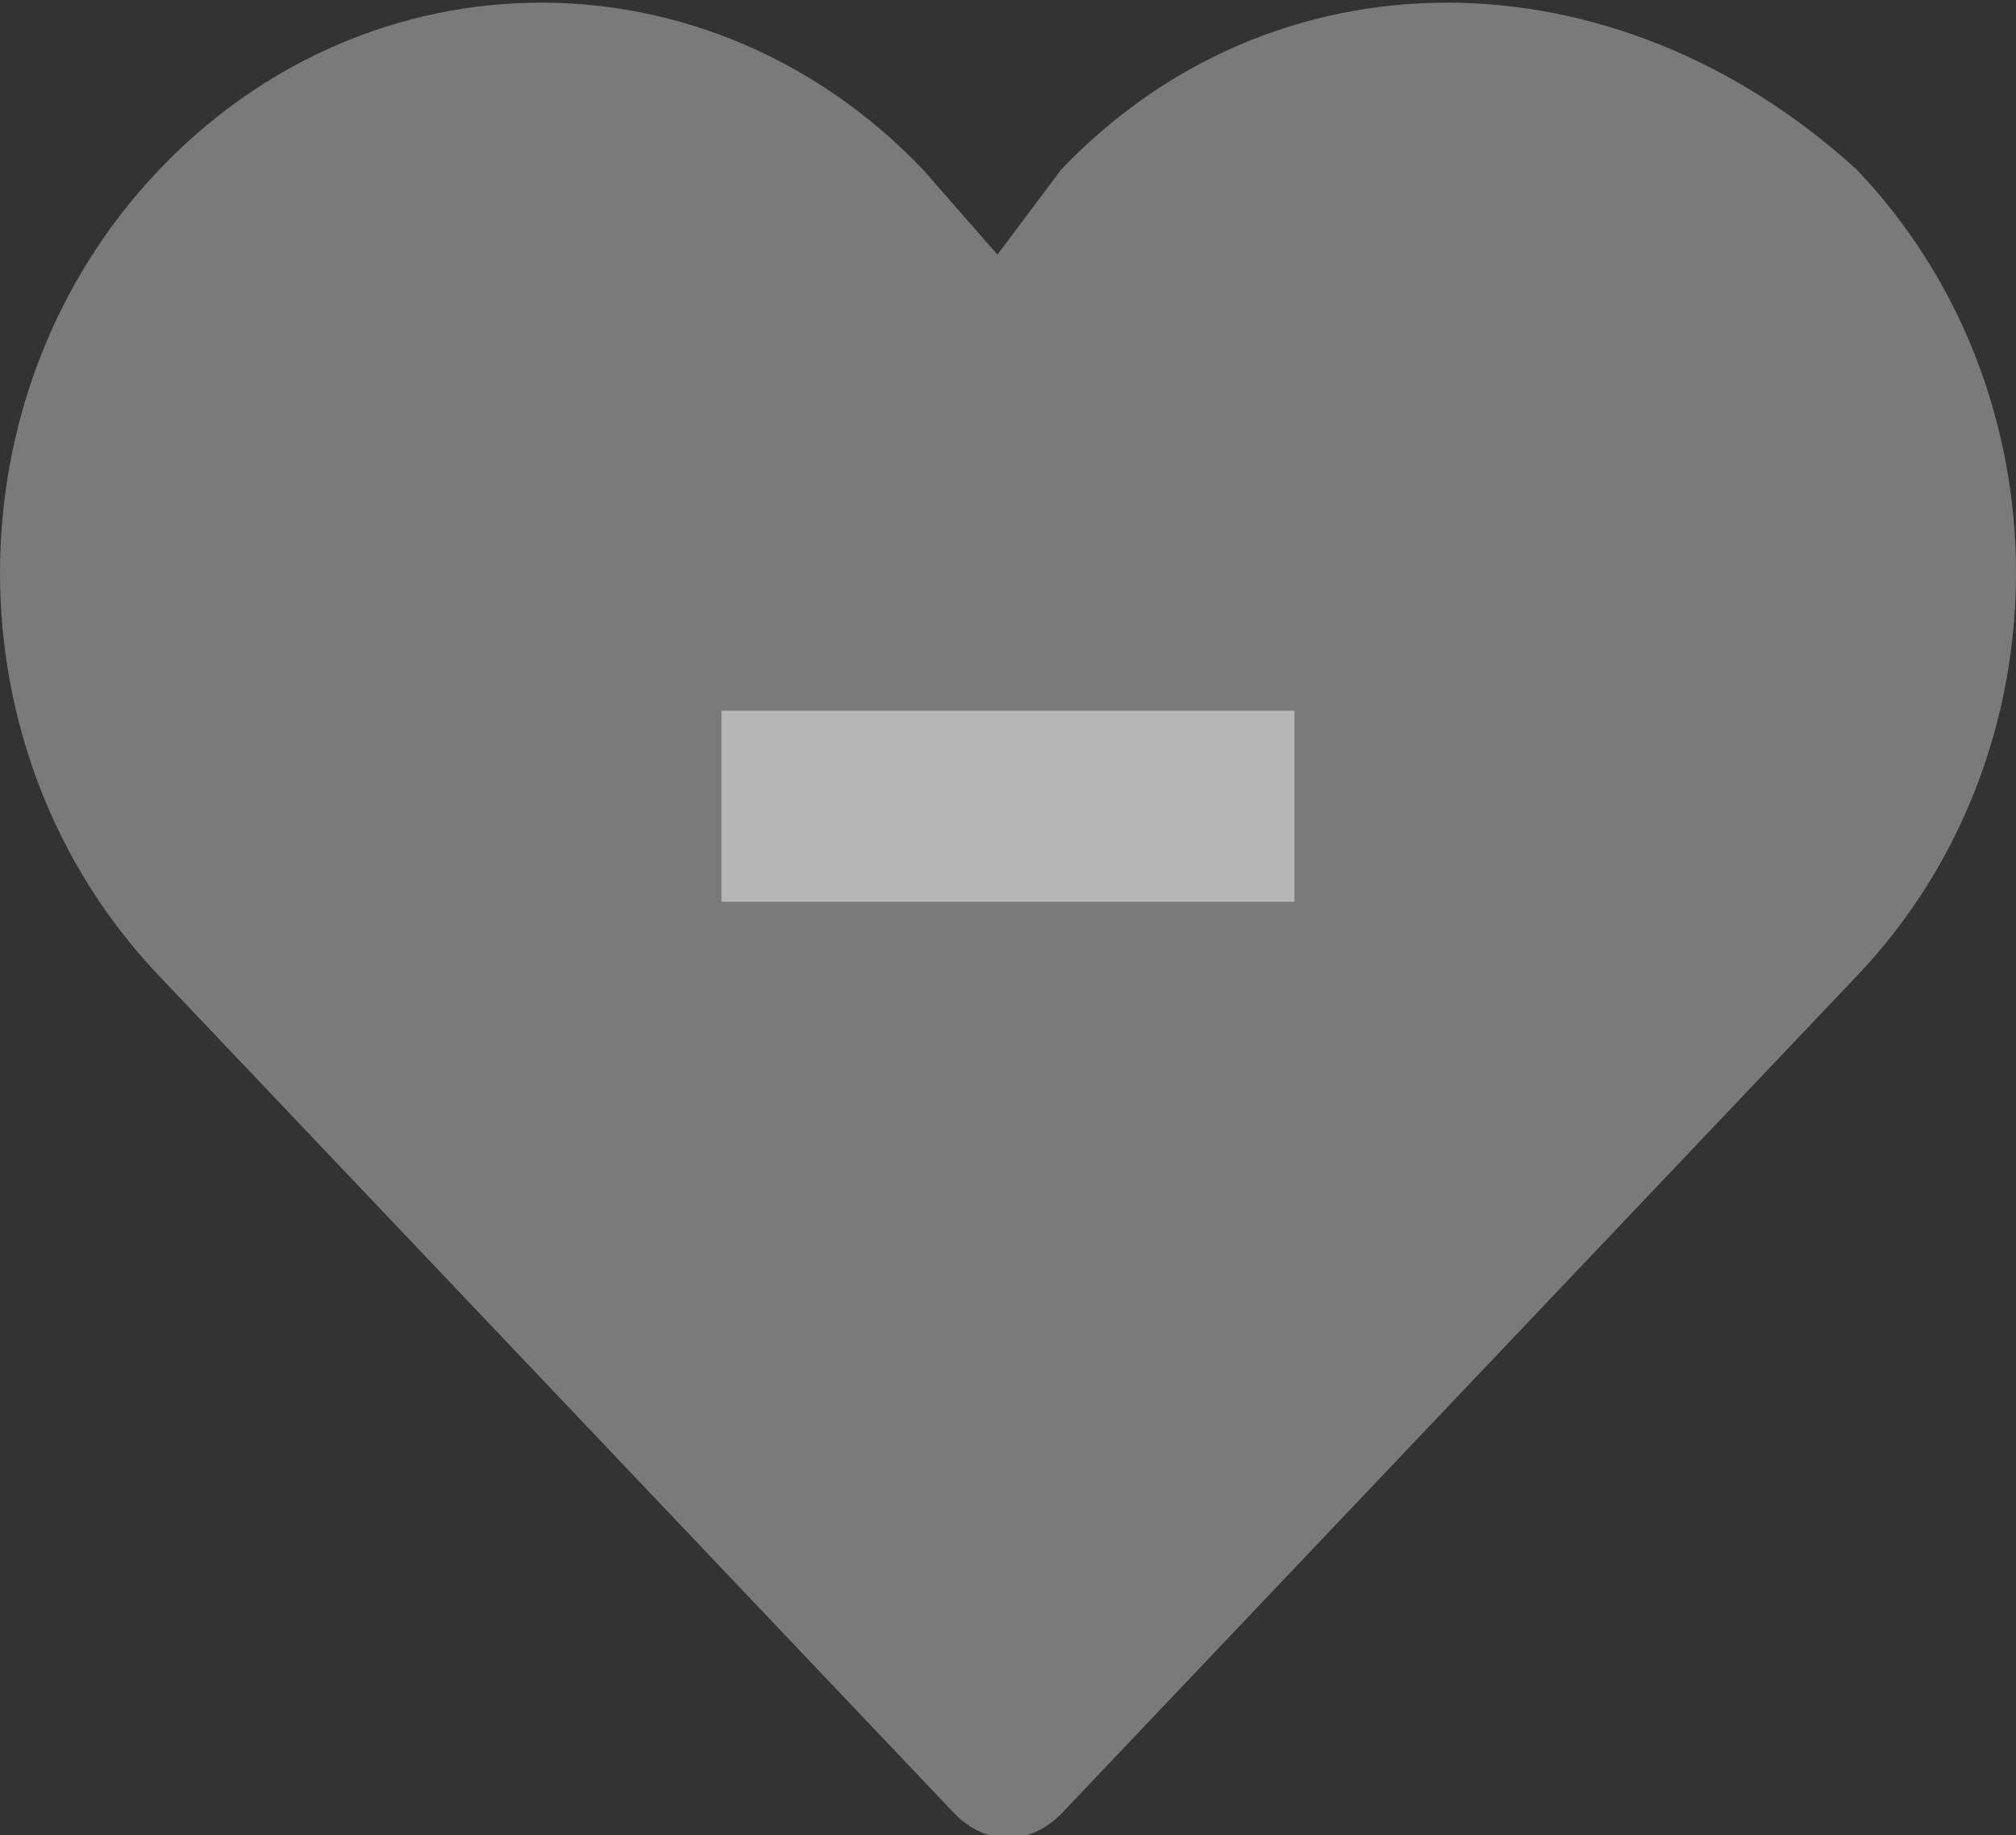
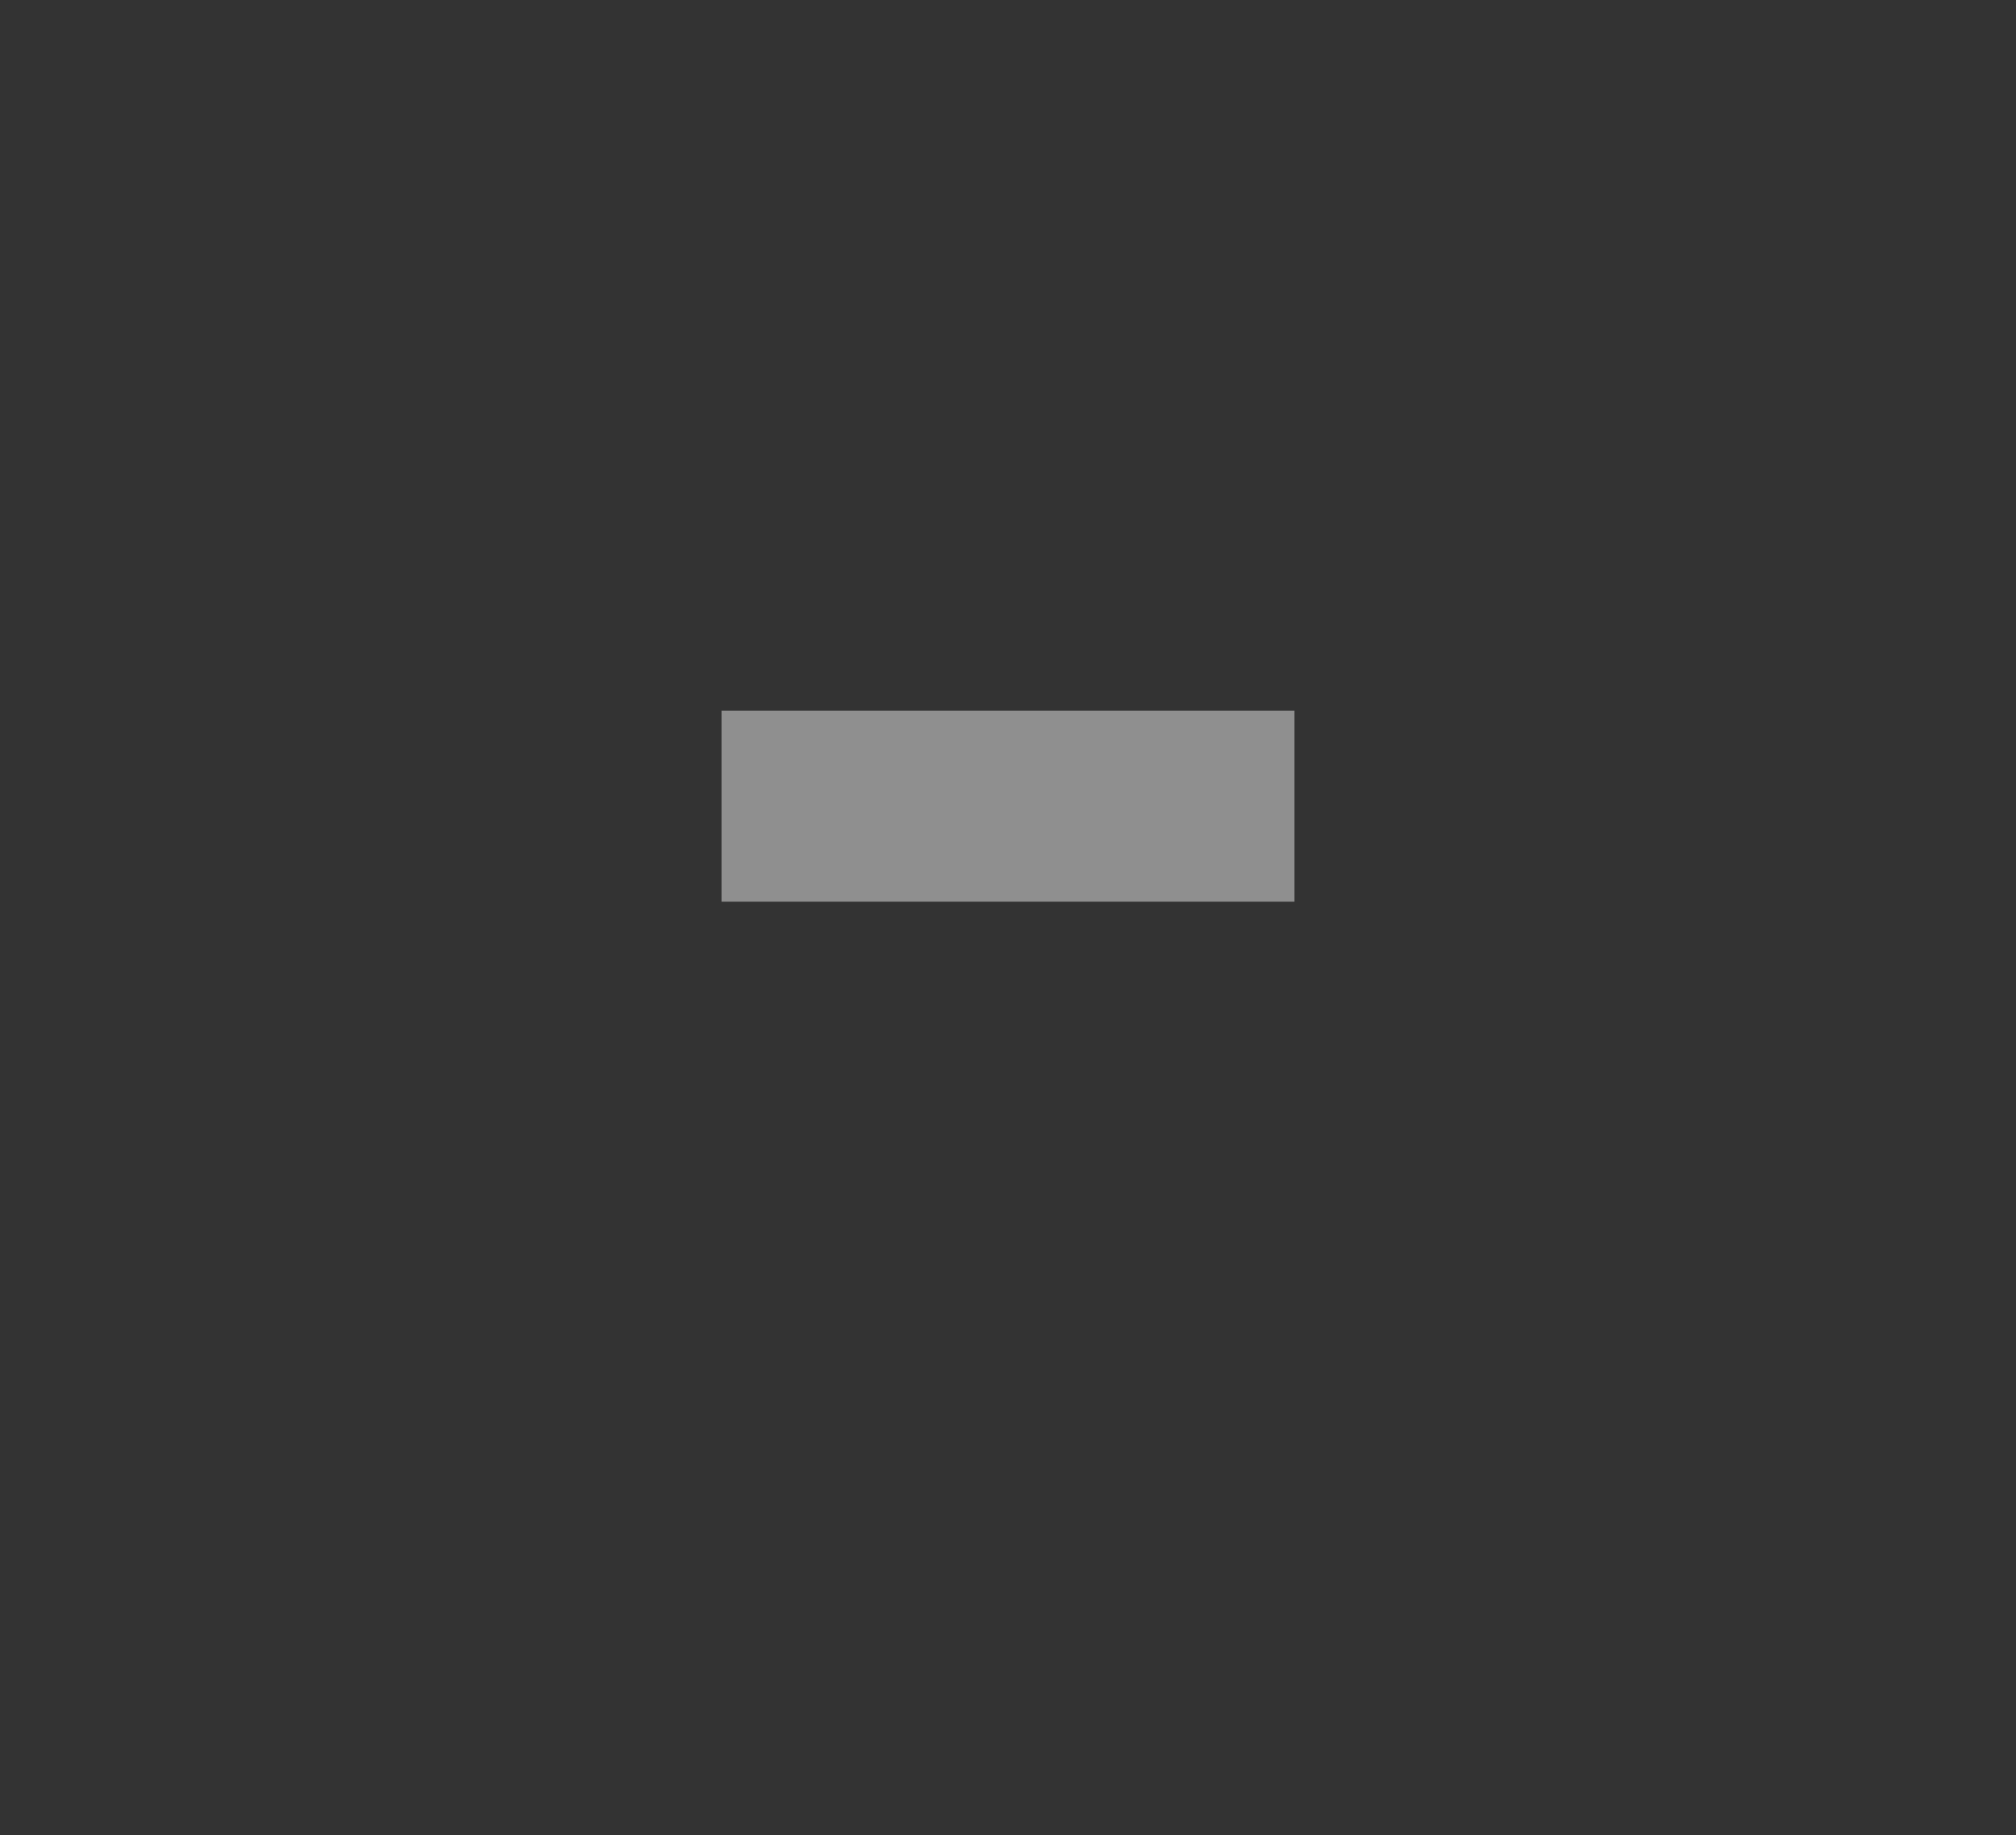
<svg xmlns="http://www.w3.org/2000/svg" version="1.1" id="Layer_1" x="0px" y="0px" viewBox="0 0 19 17.3" style="enable-background:new 0 0 19 17.3;" xml:space="preserve">
  <rect x="0" y="0" width="19" height="17.3" fill="#333333" stroke="none" />
  <style type="text/css">
	.st0{fill:#7A7A7A;}
  .st1{opacity:0.45;enable-background:new    ;}
  .st2{fill:#FFFFFF;}
</style>
-   <path id="b" class="st0" d="M10,1.6L9.4,2.4L8.7,1.6c-2-2.1-5.2-2.1-7.2,0s-2,5.5,0,7.6L9,17.1c0.3,0.3,0.7,0.3,1,0l7.5-7.9  c2-2.1,2-5.5,0-7.6C15.2-0.5,12-0.5,10,1.6z" />
  <g class="st1">
    <path class="st2" d="M12.2,6.7v1.8H6.8V6.7H12.2z" />
  </g>
</svg>